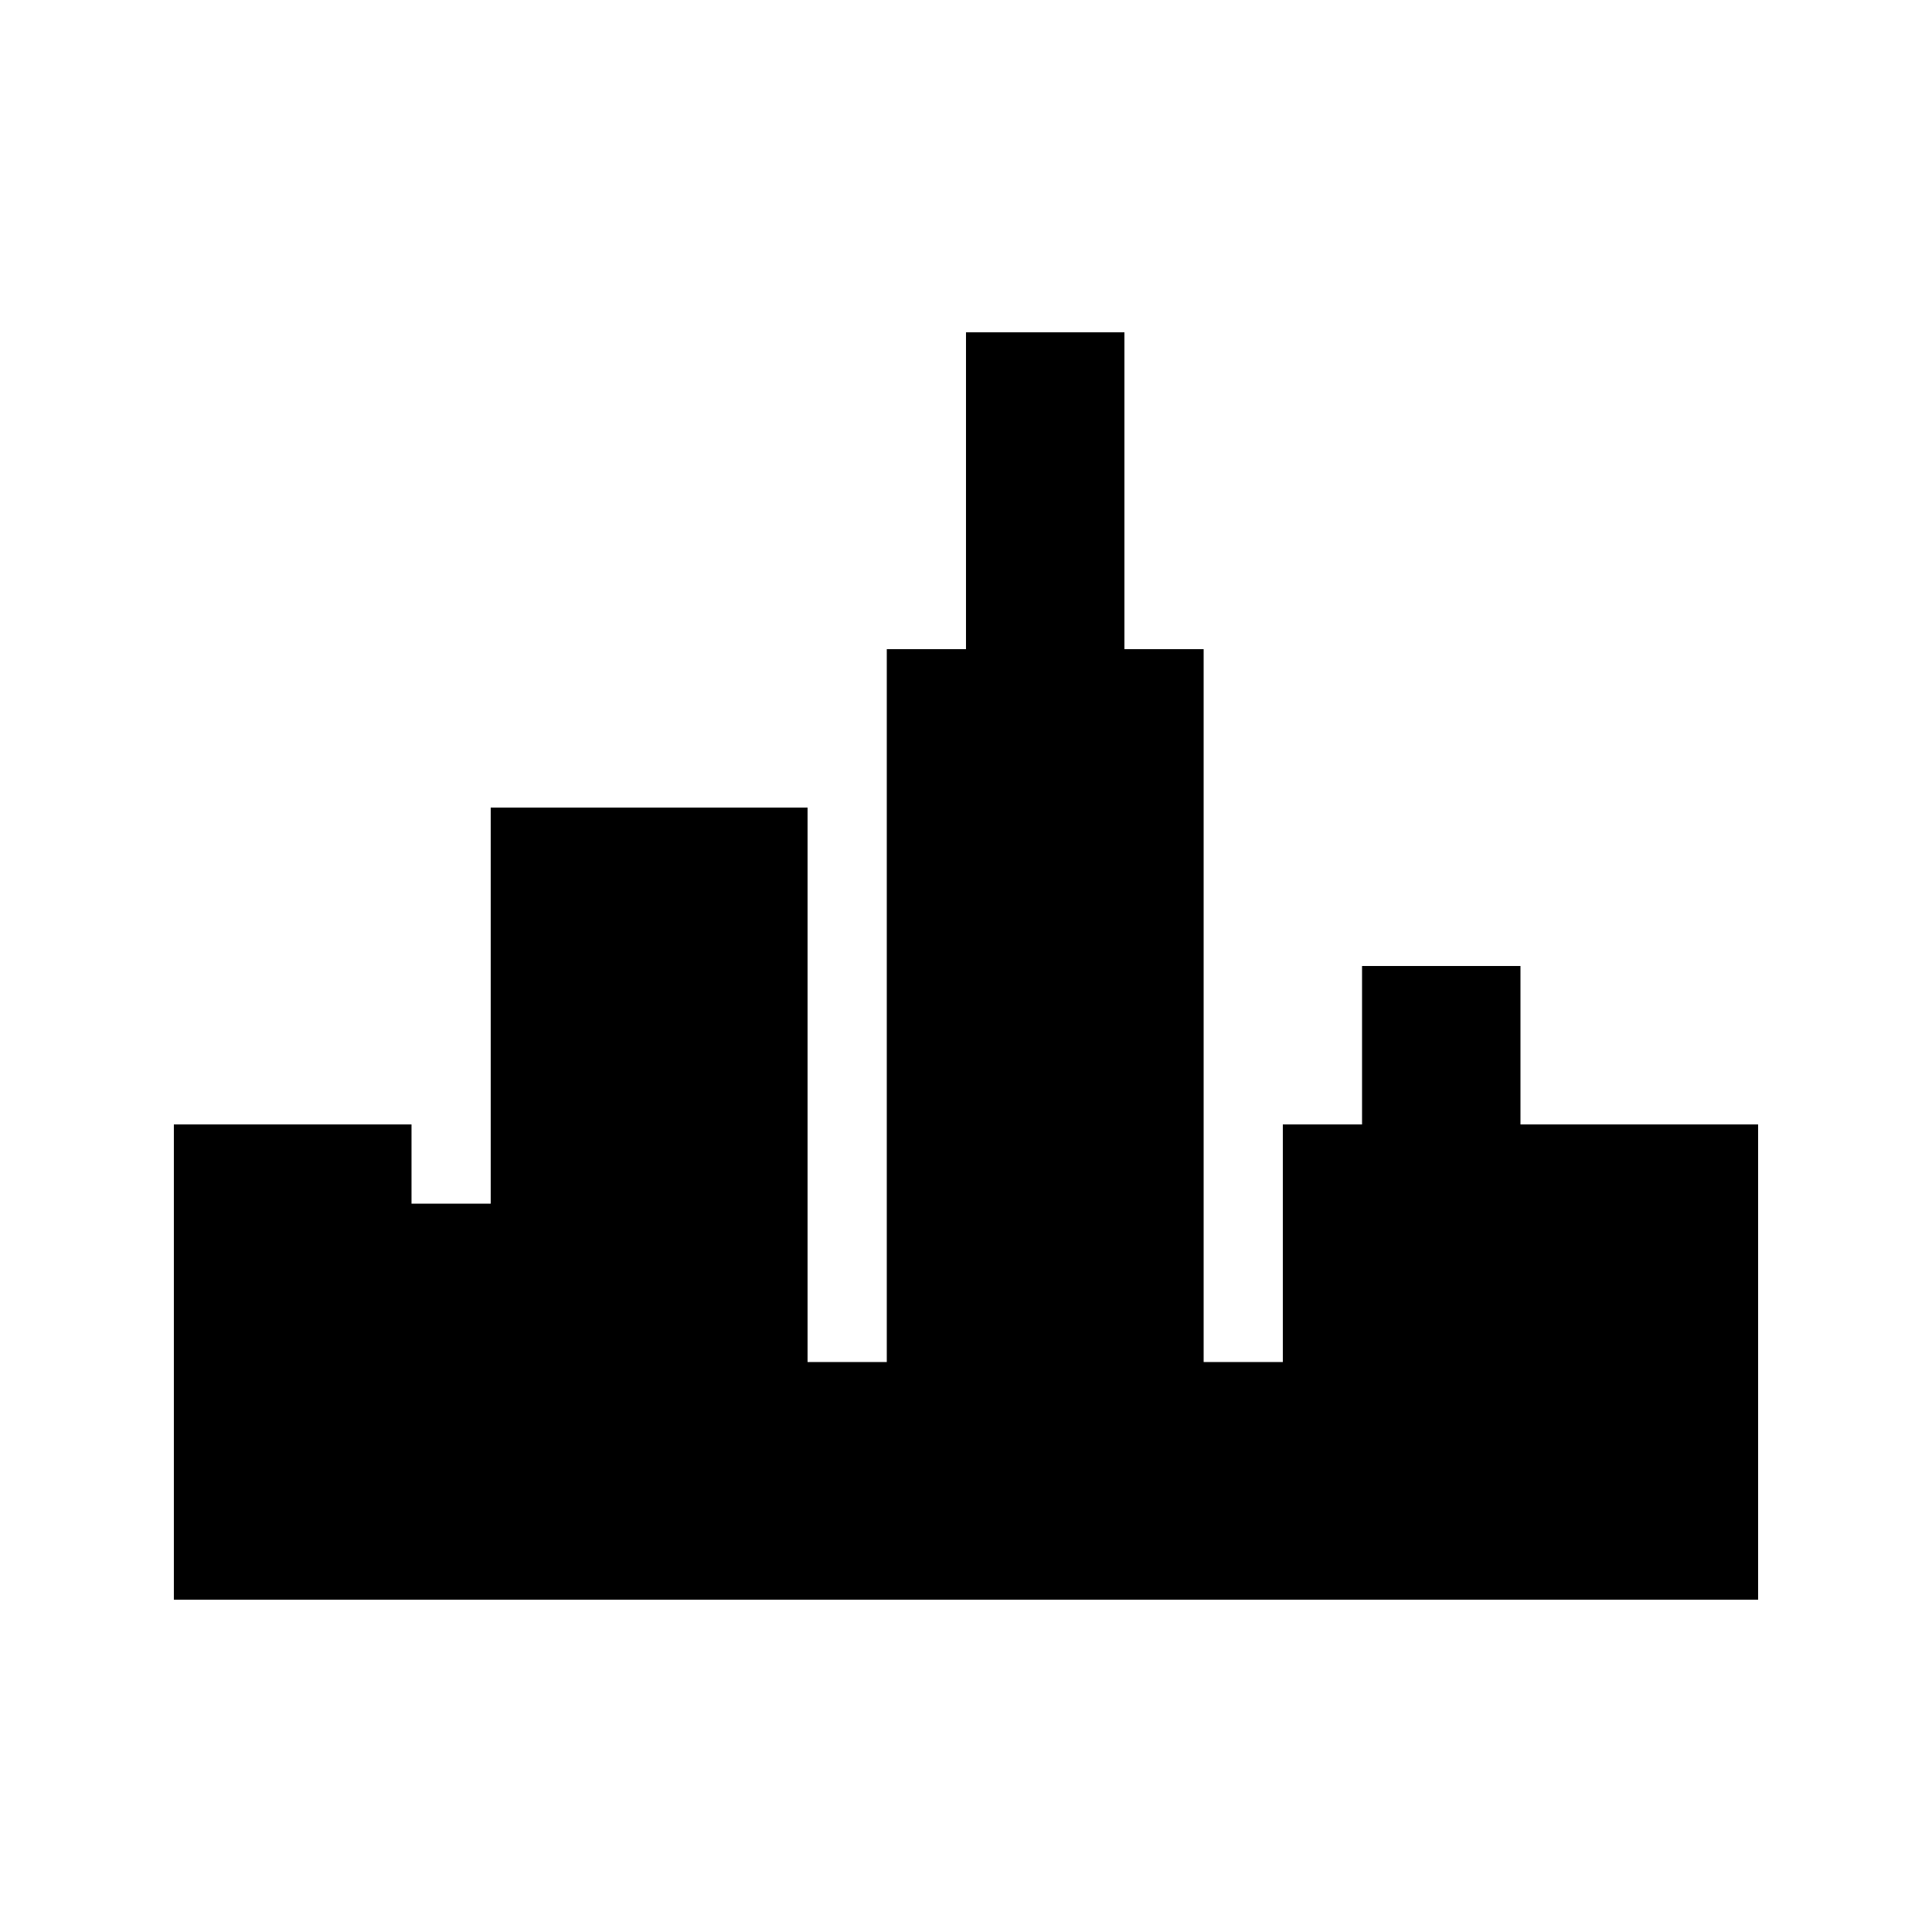
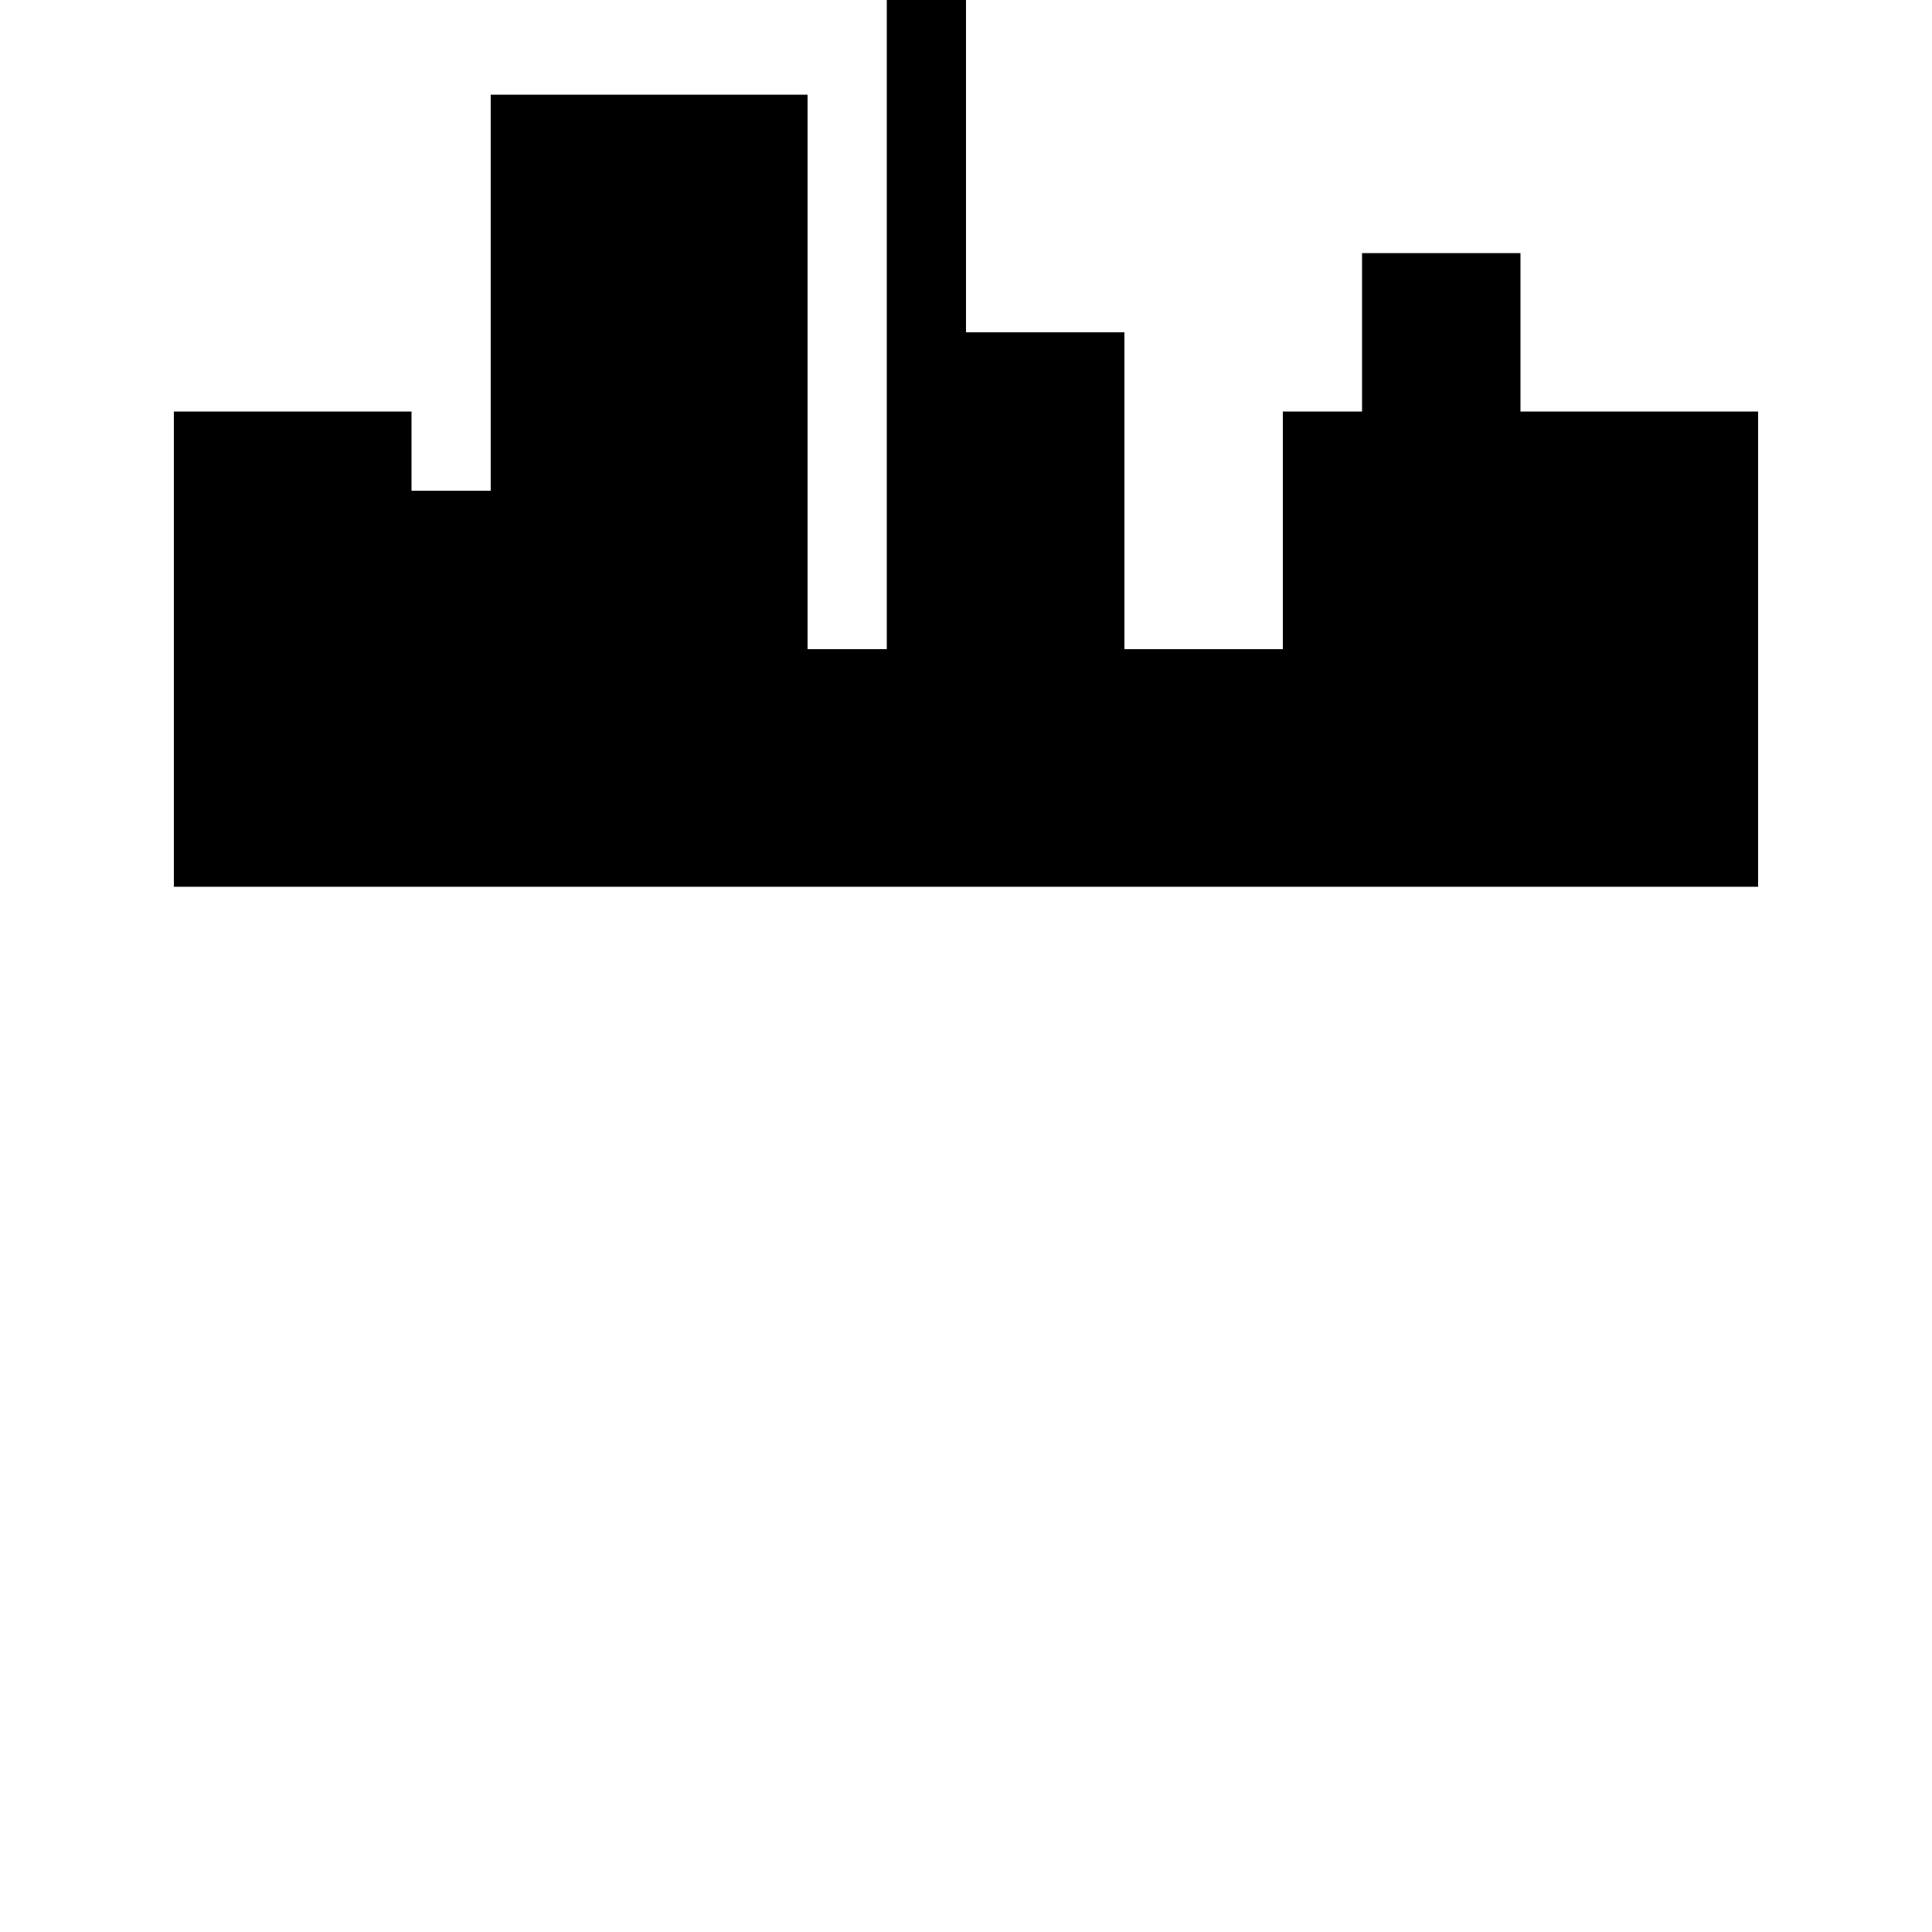
<svg xmlns="http://www.w3.org/2000/svg" fill="#000000" width="800px" height="800px" version="1.1" viewBox="144 144 512 512">
-   <path d="m400 232.06h41.984v83.969h20.992v188.93h20.988v-62.973h20.992v-41.984h41.984v41.984h62.977v125.95h-419.84v-125.95h62.977v20.992h20.992v-104.96h83.969v146.94h20.992v-188.93h20.992z" />
+   <path d="m400 232.06h41.984v83.969h20.992h20.988v-62.973h20.992v-41.984h41.984v41.984h62.977v125.95h-419.84v-125.95h62.977v20.992h20.992v-104.96h83.969v146.94h20.992v-188.93h20.992z" />
</svg>